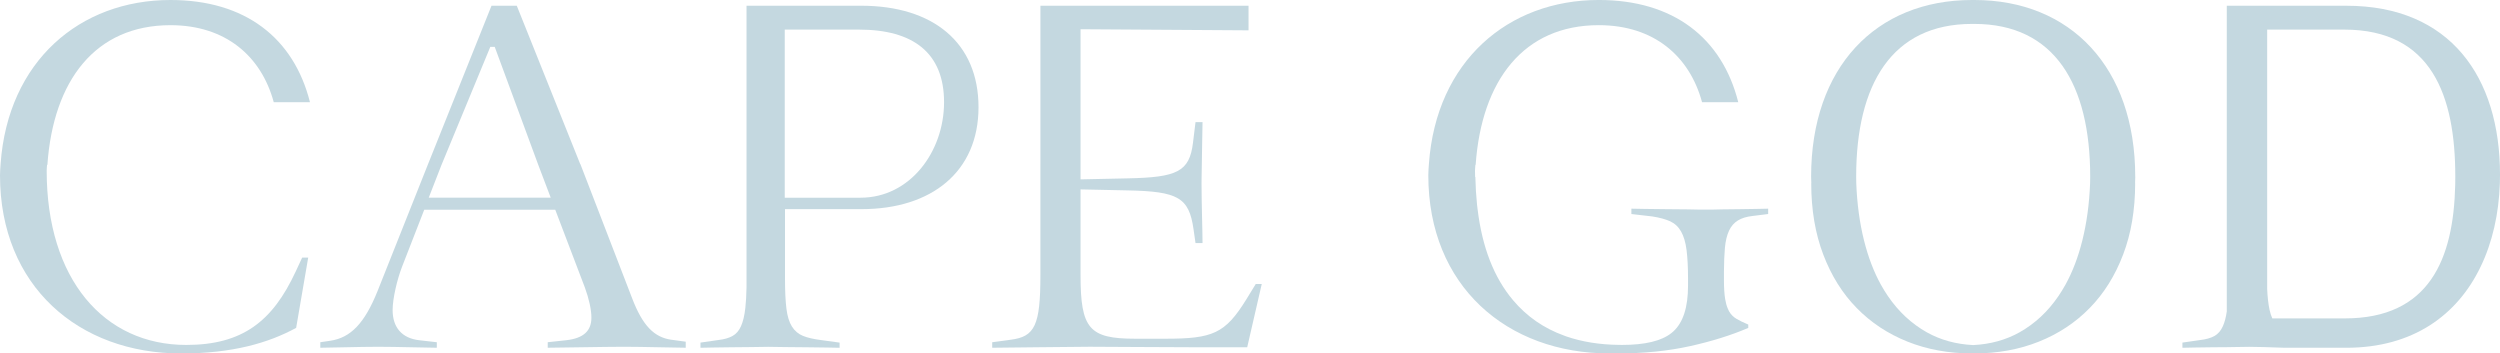
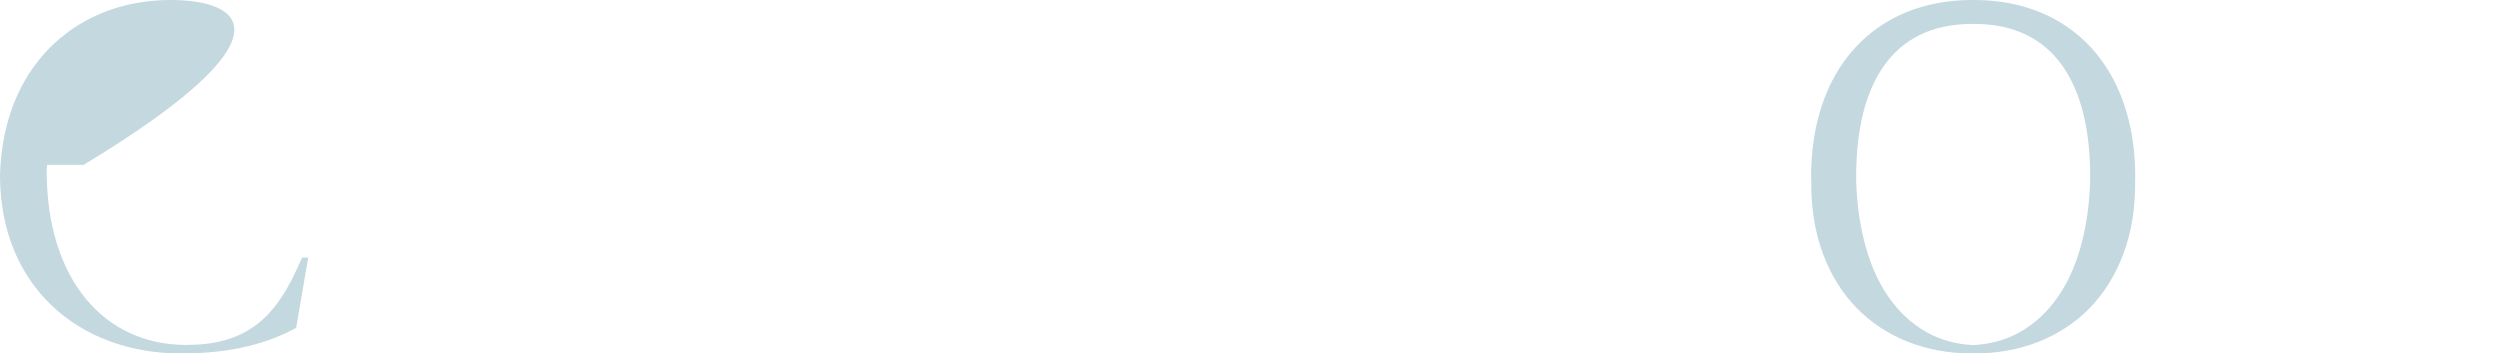
<svg xmlns="http://www.w3.org/2000/svg" id="Layer_2" data-name="Layer 2" viewBox="0 0 1603.4 226.7">
  <defs>
    <style>
      .cls-1 {
        fill: #c4d8e0;
        stroke-width: 0px;
      }
    </style>
  </defs>
  <g id="logo">
    <g>
-       <path class="cls-1" d="m1134.03,133.83v3.44l-9.96,1.24c-3.87.43-7.01,1.38-9.43,2.88-2.46,1.51-4.36,3.67-5.7,6.55-1.34,2.85-2.23,6.52-2.65,10.97-.36,4.13-.59,9.24-.62,15.26v5.6c0,4.88.26,8.91.79,12.09.39,2.33.92,4.32,1.67,6.03v.03c.23.62.52,1.21.82,1.74,1.15,2,2.75,3.64,4.75,4.82,2.03,1.21,4.55,2.42,7.57,3.67v2.16c-10.91,4.68-23.35,8.58-37.37,11.69-14.02,3.11-29.58,4.68-46.61,4.68-.56,0-1.11,0-1.67-.03h-.07c-1.08.03-2.16.03-3.28.03-65.67,0-116.21-43.14-116.21-114.28,0-2.55.23-4.95.39-7.4,4.72-65.77,50.77-105.01,108.94-105.01,47.85,0,79.04,24.27,89.45,65.54h-23.22c-7.99-29.48-30.85-49.39-66.23-49.39-48.12,0-75.17,35.34-78.97,89.58h-.16c-.07,1.28-.26,2.46-.26,3.77s0,2.69.07,4h.16c.13,6.19.49,12.15,1.08,17.82.1.98.23,1.97.36,2.95,2.95,24.37,10.51,43.79,22.73,58.27,8.78,10.42,19.68,17.98,32.72,22.7.46.2.92.36,1.38.52,10.06,3.47,21.36,5.31,33.93,5.44h.39c.46.03.95.03,1.44.03,14.71,0,25.29-2.52,31.7-7.6.43-.33.85-.69,1.24-1.05,6.29-5.76,9.43-15.53,9.43-29.35v-4.52c0-7.37-.33-13.49-.95-18.37-.62-4.88-1.8-8.84-3.51-11.86-1.7-3.01-4.06-5.18-7.01-6.55-2.95-1.34-6.78-2.36-11.46-3.11l-13.4-1.54v-3.44c1.67,0,4.52.07,8.58.16,4.06.1,8.45.16,13.23.16s9.56.03,14.35.13c4.78.13,8.65.16,11.66.16s6.49-.03,10.38-.16c3.9-.1,7.7-.13,11.43-.13s7.27-.06,10.51-.16c3.28-.1,5.8-.16,7.57-.16Z" />
-       <path class="cls-1" d="m552.29,3.67h-73.5v180.51c-.09,5.18-.35,9.63-.76,13.3-.54,4.93-1.48,8.81-2.78,11.72-1.29,2.91-3.13,5.02-5.5,6.32-2.34,1.29-5.37,2.15-9.07,2.56l-11.43,1.64v3.32c1.61,0,4.26-.06,7.96-.16,3.73-.09,7.68-.16,11.88-.16,3.19,0,6.44-.03,9.7-.09,1.01,0,2.05,0,3.06-.03,4.33-.09,7.93-.16,10.83-.16,2.34,0,5.37.03,9.03.13.69,0,1.42.03,2.15.03,4.64.09,9.29.13,13.9.13s8.81.06,12.6.16c3.82.09,6.54.16,8.12.16v-3.32l-12-1.64c-4.71-.6-8.56-1.48-11.5-2.68-2.97-1.2-5.31-3.22-7.08-6-1.74-2.81-2.91-6.6-3.51-11.4-.6-4.8-.92-11.21-.92-19.2v-44.68h49.12c44.95,0,74.99-24.05,74.99-65.37S598.53,3.67,552.29,3.67Zm-.35,123.13h-48.64V18.99h47.66c34.68,0,54.52,14.88,54.52,46.59s-21.83,61.22-53.54,61.22Z" />
-       <path class="cls-1" d="m1504.86,3.67h-76.69v196.05c-.54,3.89-1.39,7.01-2.5,9.48-1.29,2.91-3.13,5.02-5.46,6.32-2.37,1.29-5.4,2.15-9.1,2.56l-11.4,1.64v3.32c1.58,0,4.2-.06,7.8-.16,3.6-.09,7.52-.16,11.72-.16,2.97,0,5.94-.03,8.94-.06,1.2,0,2.43-.03,3.66-.06,4.23-.09,7.77-.16,10.68-.16,3.7,0,6.82.06,9.38.16,2.56.09,5.37.19,8.43.28,1.52.06,3.22.09,5.12.16h39.42c42.7,0,71.13-20.97,86.01-51.77,7.68-15.79,11.78-34.18,12.44-53.63.06-1.86.09-3.73.09-5.62,0-62.41-31.81-108.34-98.55-108.34Zm69.84,113.96h-.03v.98c-1.07,47.69-16.68,85.6-70.78,85.6h-46.53c-.76-1.67-1.33-3.51-1.77-5.53-.79-3.66-1.29-8.12-1.52-13.39V18.99h49.46c56.16,0,71.19,42.64,71.19,94.19,0,1.48,0,2.97-.03,4.45Z" />
-       <path class="cls-1" d="m430.46,217.89c-10.94-1.61-18.34-9.01-25.09-26.73l-33.15-85.95h-.1L331.44,3.67h-16.21l-40.68,101.54-32.4,81.46c-8.39,20.9-17.39,29.94-30.27,31.87l-6.45.95v3.54c6.45,0,24.8-.62,37.05-.62s31.22.62,37.67.62v-3.54l-11.27-1.28c-11.27-1.28-17.07-8.39-17.07-19.33,0-7.4,2.88-19.65,6.13-28.01l14.15-36.36h84.02l19,49.89c2.59,7.08,4.19,14.15,4.19,19.29,0,8.39-4.85,13.23-16.12,14.51l-11.89,1.28v3.54c6.42,0,36.69-.62,48.94-.62s33.15.62,39.57.62v-3.87l-9.34-1.28Zm-155.49-91.09l8.12-20.87,31.38-75.89h2.82l27.74,75.17.26.72,7.93,20.87h-78.25Z" />
-       <path class="cls-1" d="m189.61,174.22c-14.8,31.87-34.12,47.01-70.17,47.01-52.8,0-89.5-42.17-89.5-111.71,0-1.33.16-2.53.24-3.79h.21c3.8-54.22,30.83-89.58,78.96-89.58,35.37,0,58.24,19.92,66.22,49.39h23.23C188.39,24.27,157.19,0,109.34,0,51.18,0,5.12,39.24.39,105.01c-.15,2.46-.39,4.87-.39,7.4,0,71.15,50.54,114.29,116.21,114.29,32.84,0,56.02-6.76,73.73-16.42l7.73-45.06h-3.87l-4.18,9Z" />
-       <path class="cls-1" d="m805.39,182.14l-6.12,9.98c-13.53,21.89-21.57,25.12-51.83,25.12h-19.32c-29.62,0-35.1-6.44-35.1-40.89v-54.88l30.27.64c32.19.65,39.27,4.51,42.18,24.8l1.29,9h4.5c0-7.08-.64-25.75-.64-37.98,0-.89,0-1.92.02-2.89.08-12.4.62-30.74.62-36.71h-4.5l-1.62,13.2c-2.24,18.68-10.3,22.22-41.85,22.86l-30.27.65V18.75l107.74.71V3.67h-133.48v101.54h-.01v71.46c0,31.87-3.53,39.28-18.99,41.21l-11.92,1.62v3.53c7.09,0,50.23-.64,62.46-.64s46.68.32,65.99.32h35.1l9.33-40.57h-3.86Z" />
+       <path class="cls-1" d="m189.61,174.22c-14.8,31.87-34.12,47.01-70.17,47.01-52.8,0-89.5-42.17-89.5-111.71,0-1.33.16-2.53.24-3.79h.21h23.23C188.39,24.27,157.19,0,109.34,0,51.18,0,5.12,39.24.39,105.01c-.15,2.46-.39,4.87-.39,7.4,0,71.15,50.54,114.29,116.21,114.29,32.84,0,56.02-6.76,73.73-16.42l7.73-45.06h-3.87l-4.18,9Z" />
      <path class="cls-1" d="m1369.45,113.28c0-70.03-41.46-113.28-103.21-113.28h-1.45c-61.76,0-103.21,43.25-103.21,113.28,0,1.45.06,2.87.13,4.29h-.06c0,16.99,2.59,32.27,7.74,45.75,5.15,13.51,12.28,24.91,21.41,34.22,9.09,9.31,19.95,16.51,32.58,21.56,12.6,5.05,26.49,7.58,41.58,7.58h1.14c15.09,0,28.98-2.53,41.58-7.58,12.63-5.05,23.49-12.25,32.58-21.56,9.12-9.31,16.26-20.71,21.41-34.22,5.15-13.48,7.74-28.76,7.74-45.75h-.06c.06-1.42.13-2.84.13-4.29Zm-28.95,4.29c-.51,13.17-2.15,25.38-4.99,36.72-2.65,10.61-6.25,20.05-10.83,28.35-.03.03-.06.06-.06.09-1.39,2.49-2.87,4.89-4.42,7.17-6.76,9.91-15.06,17.65-24.91,23.21-8.81,4.93-18.72,7.67-29.77,8.21-11.05-.54-20.96-3.28-29.77-8.21-9.85-5.56-18.15-13.29-24.91-23.21-1.55-2.27-3.03-4.67-4.42-7.17,0-.03-.03-.06-.06-.09-4.58-8.3-8.18-17.74-10.83-28.35-2.84-11.33-4.48-23.55-4.99-36.72-.03-1.42-.06-2.84-.06-4.29,0-59.1,22.83-97.94,74.32-97.94h1.45c51.49,0,74.32,38.83,74.32,97.94,0,1.45-.03,2.87-.06,4.29Z" />
    </g>
  </g>
</svg>